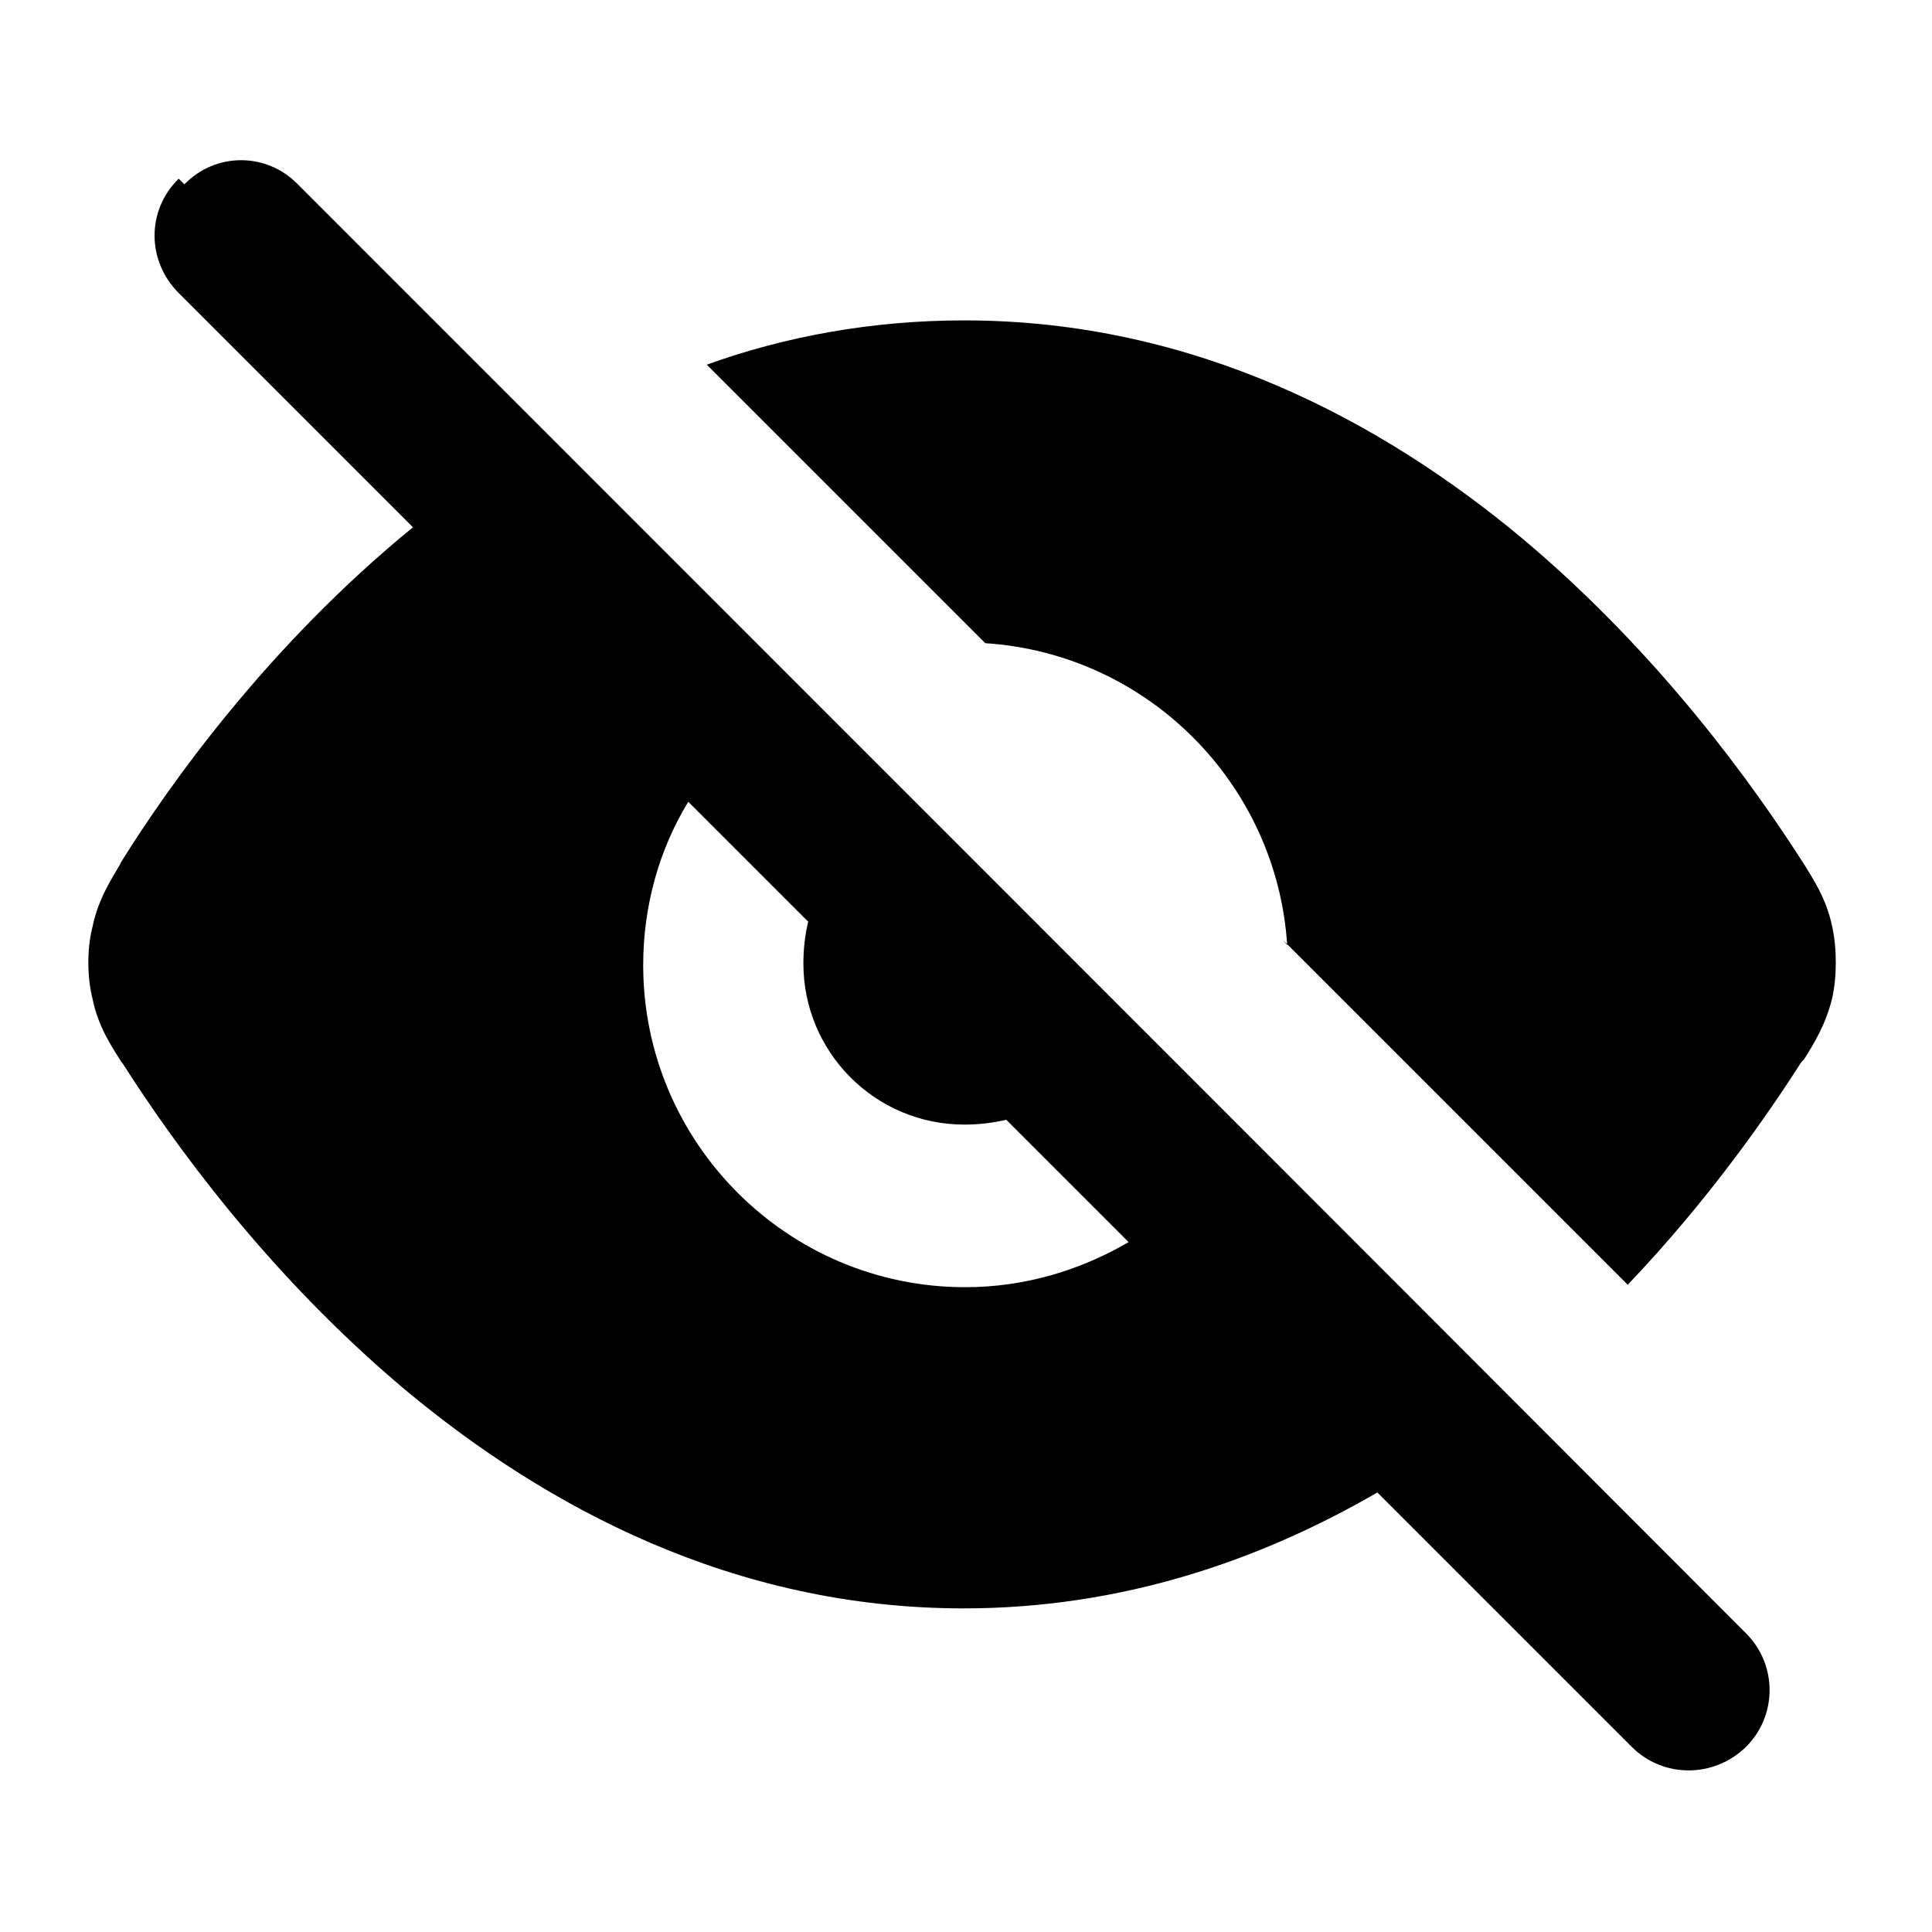
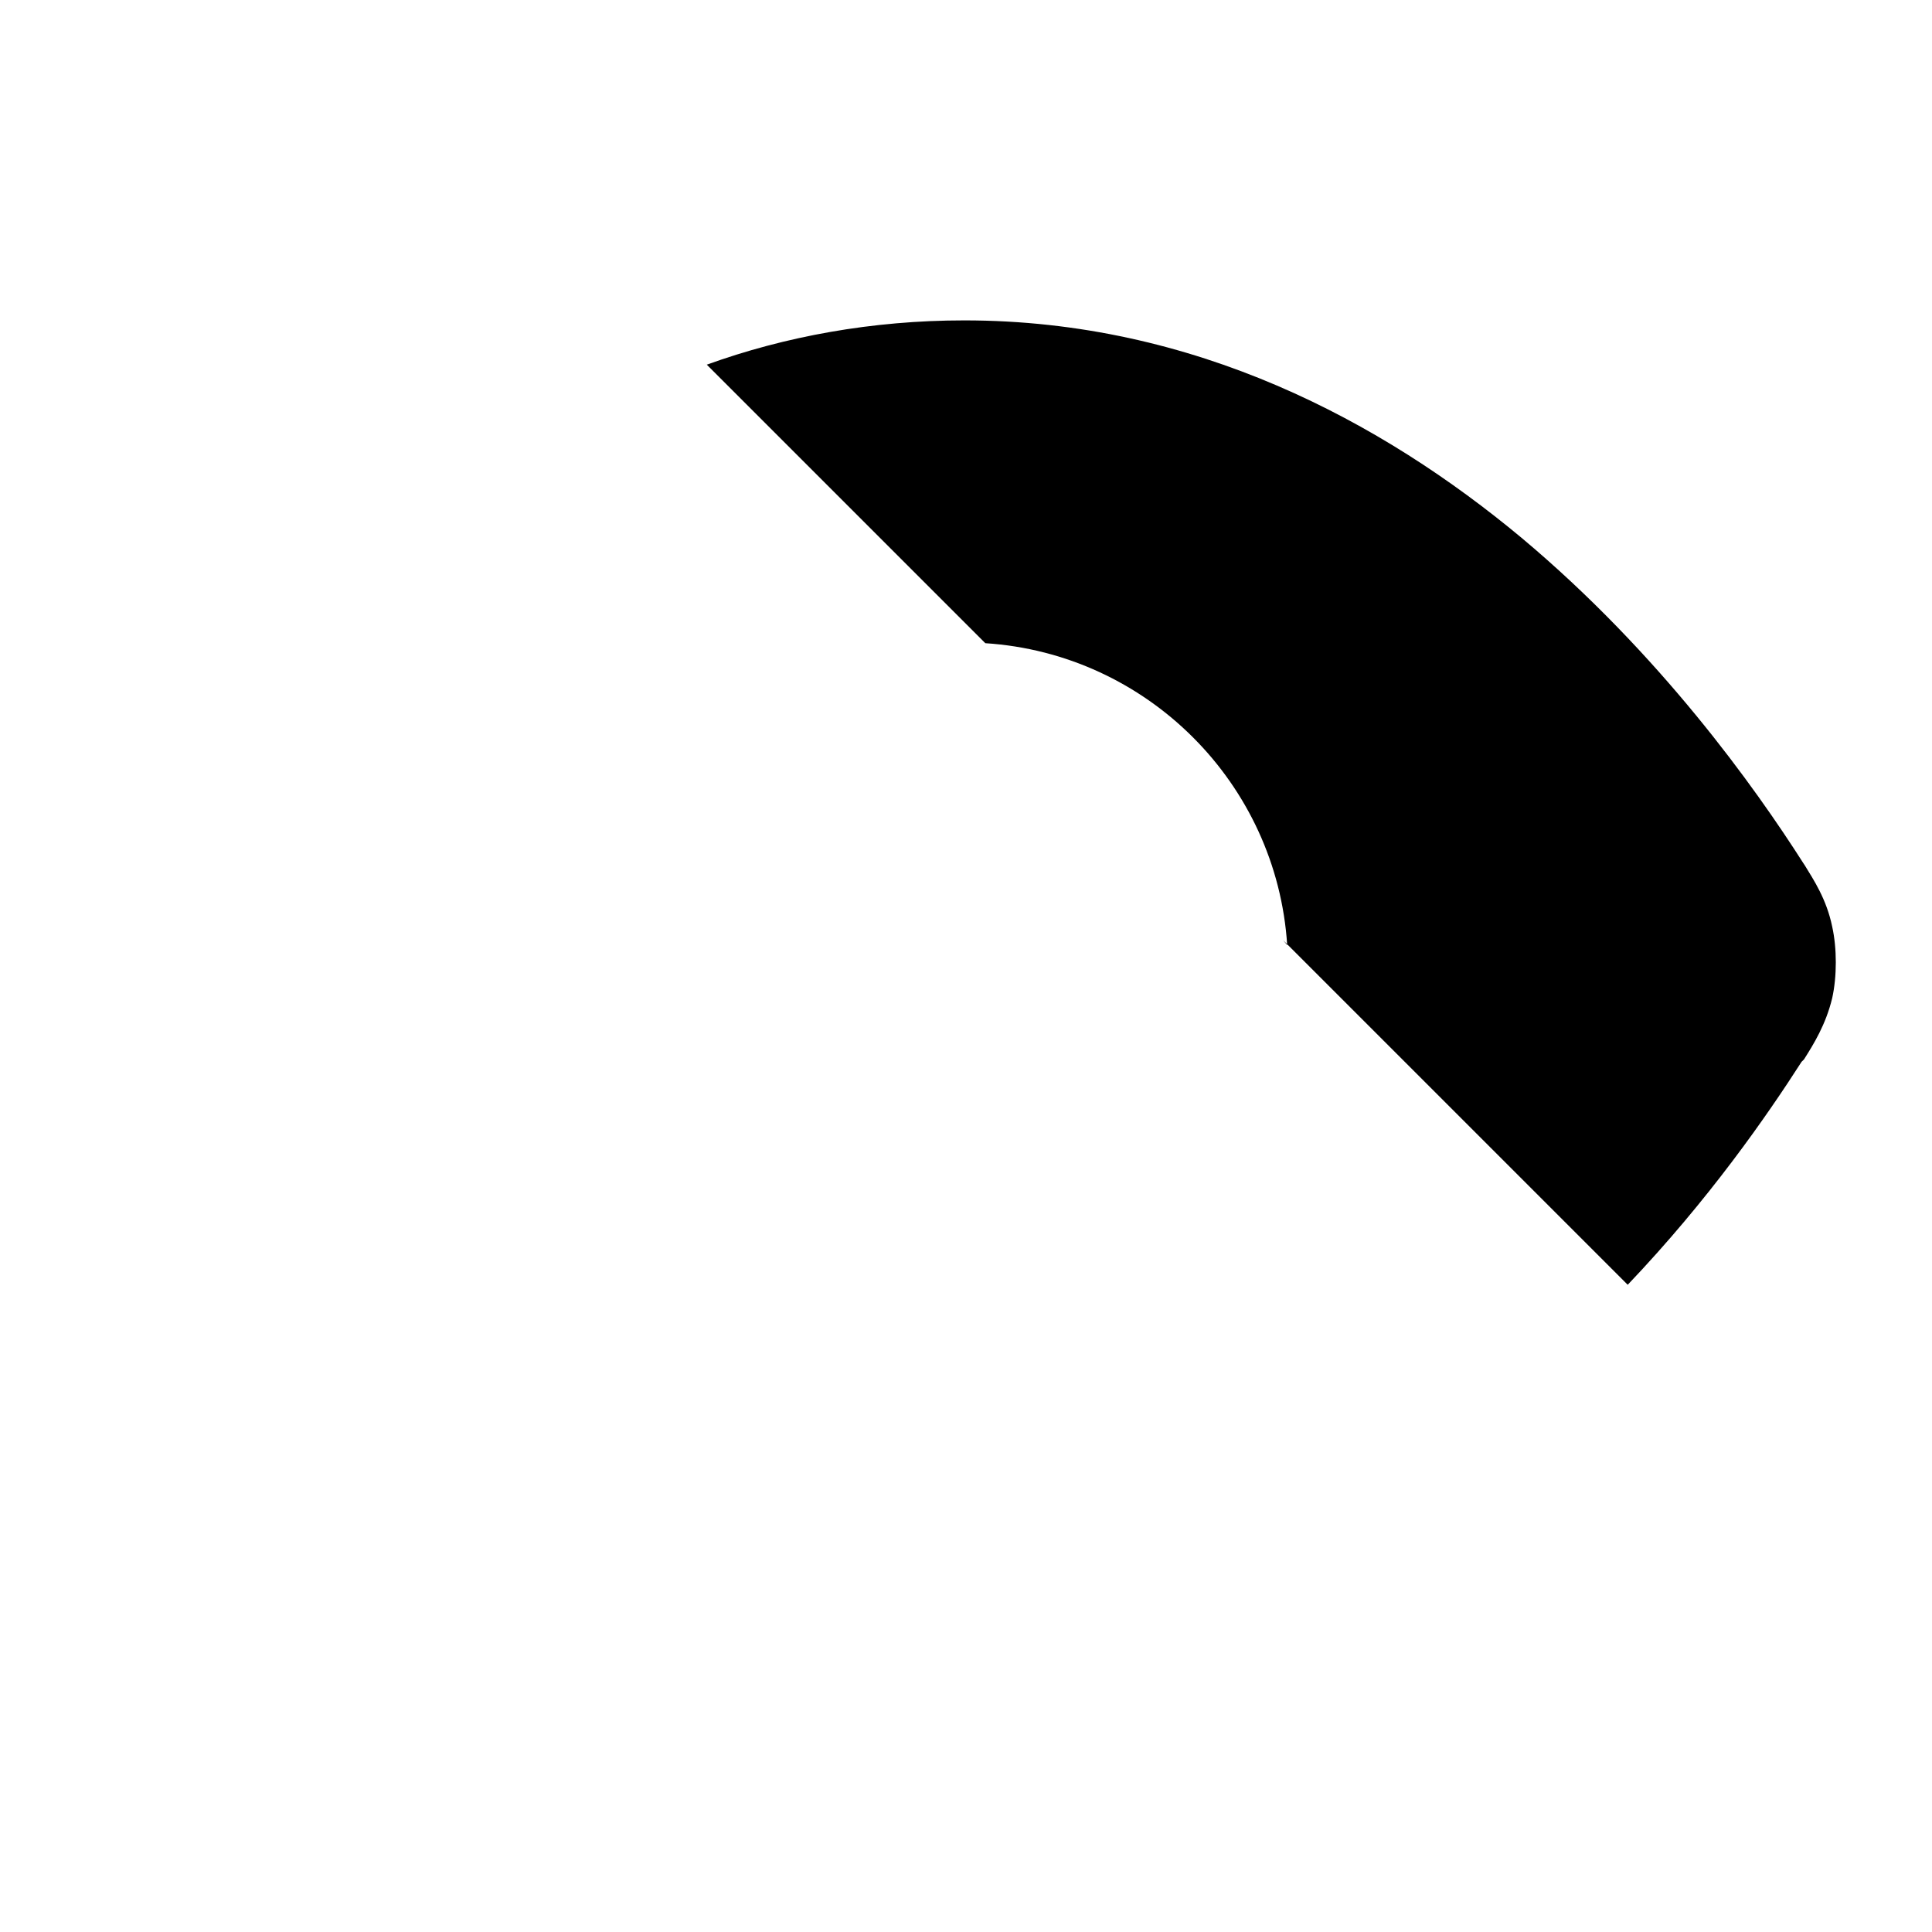
<svg xmlns="http://www.w3.org/2000/svg" viewBox="0 0 24 24">
-   <path fill-rule="evenodd" d="M2.29 2.29c.39-.4 1.02-.4 1.41 0 6 6 11.99 11.99 17.99 18 .39.39.39 1.02 0 1.41 -.4.39-1.03.39-1.42 0l-3.16-3.16c-1.45.84-3.17 1.44-5.14 1.44 -2.87 0-5.2-1.27-6.93-2.71 -1.73-1.45-2.91-3.11-3.51-4.05l-.03-.04c-.12-.19-.28-.43-.35-.77 -.07-.28-.07-.63 0-.9 .07-.34.23-.58.34-.77l.02-.04c.6-.96 1.82-2.68 3.62-4.15L2.22 3.64c-.4-.4-.4-1.03 0-1.42Zm6.26 7.67c-.36.59-.56 1.29-.56 2.03 0 2.2 1.79 4 4 4 .74 0 1.43-.21 2.03-.56l-1.52-1.52c-.17.04-.34.06-.52.06 -1.11 0-2-.9-2-2 0-.18.02-.36.06-.52L8.52 9.93Z" />
  <path d="M15.99 11.74c-.13-2.01-1.74-3.62-3.75-3.75L8.78 4.53c.97-.35 2.05-.55 3.2-.55 2.86 0 5.19 1.26 6.92 2.7 1.72 1.44 2.9 3.1 3.5 4.04l.02.03c.11.18.27.42.34.76 .06.27.06.62 0 .89 -.08.33-.23.57-.35.76l-.03.03c-.43.67-1.15 1.71-2.16 2.77l-4.28-4.28Z" />
</svg>